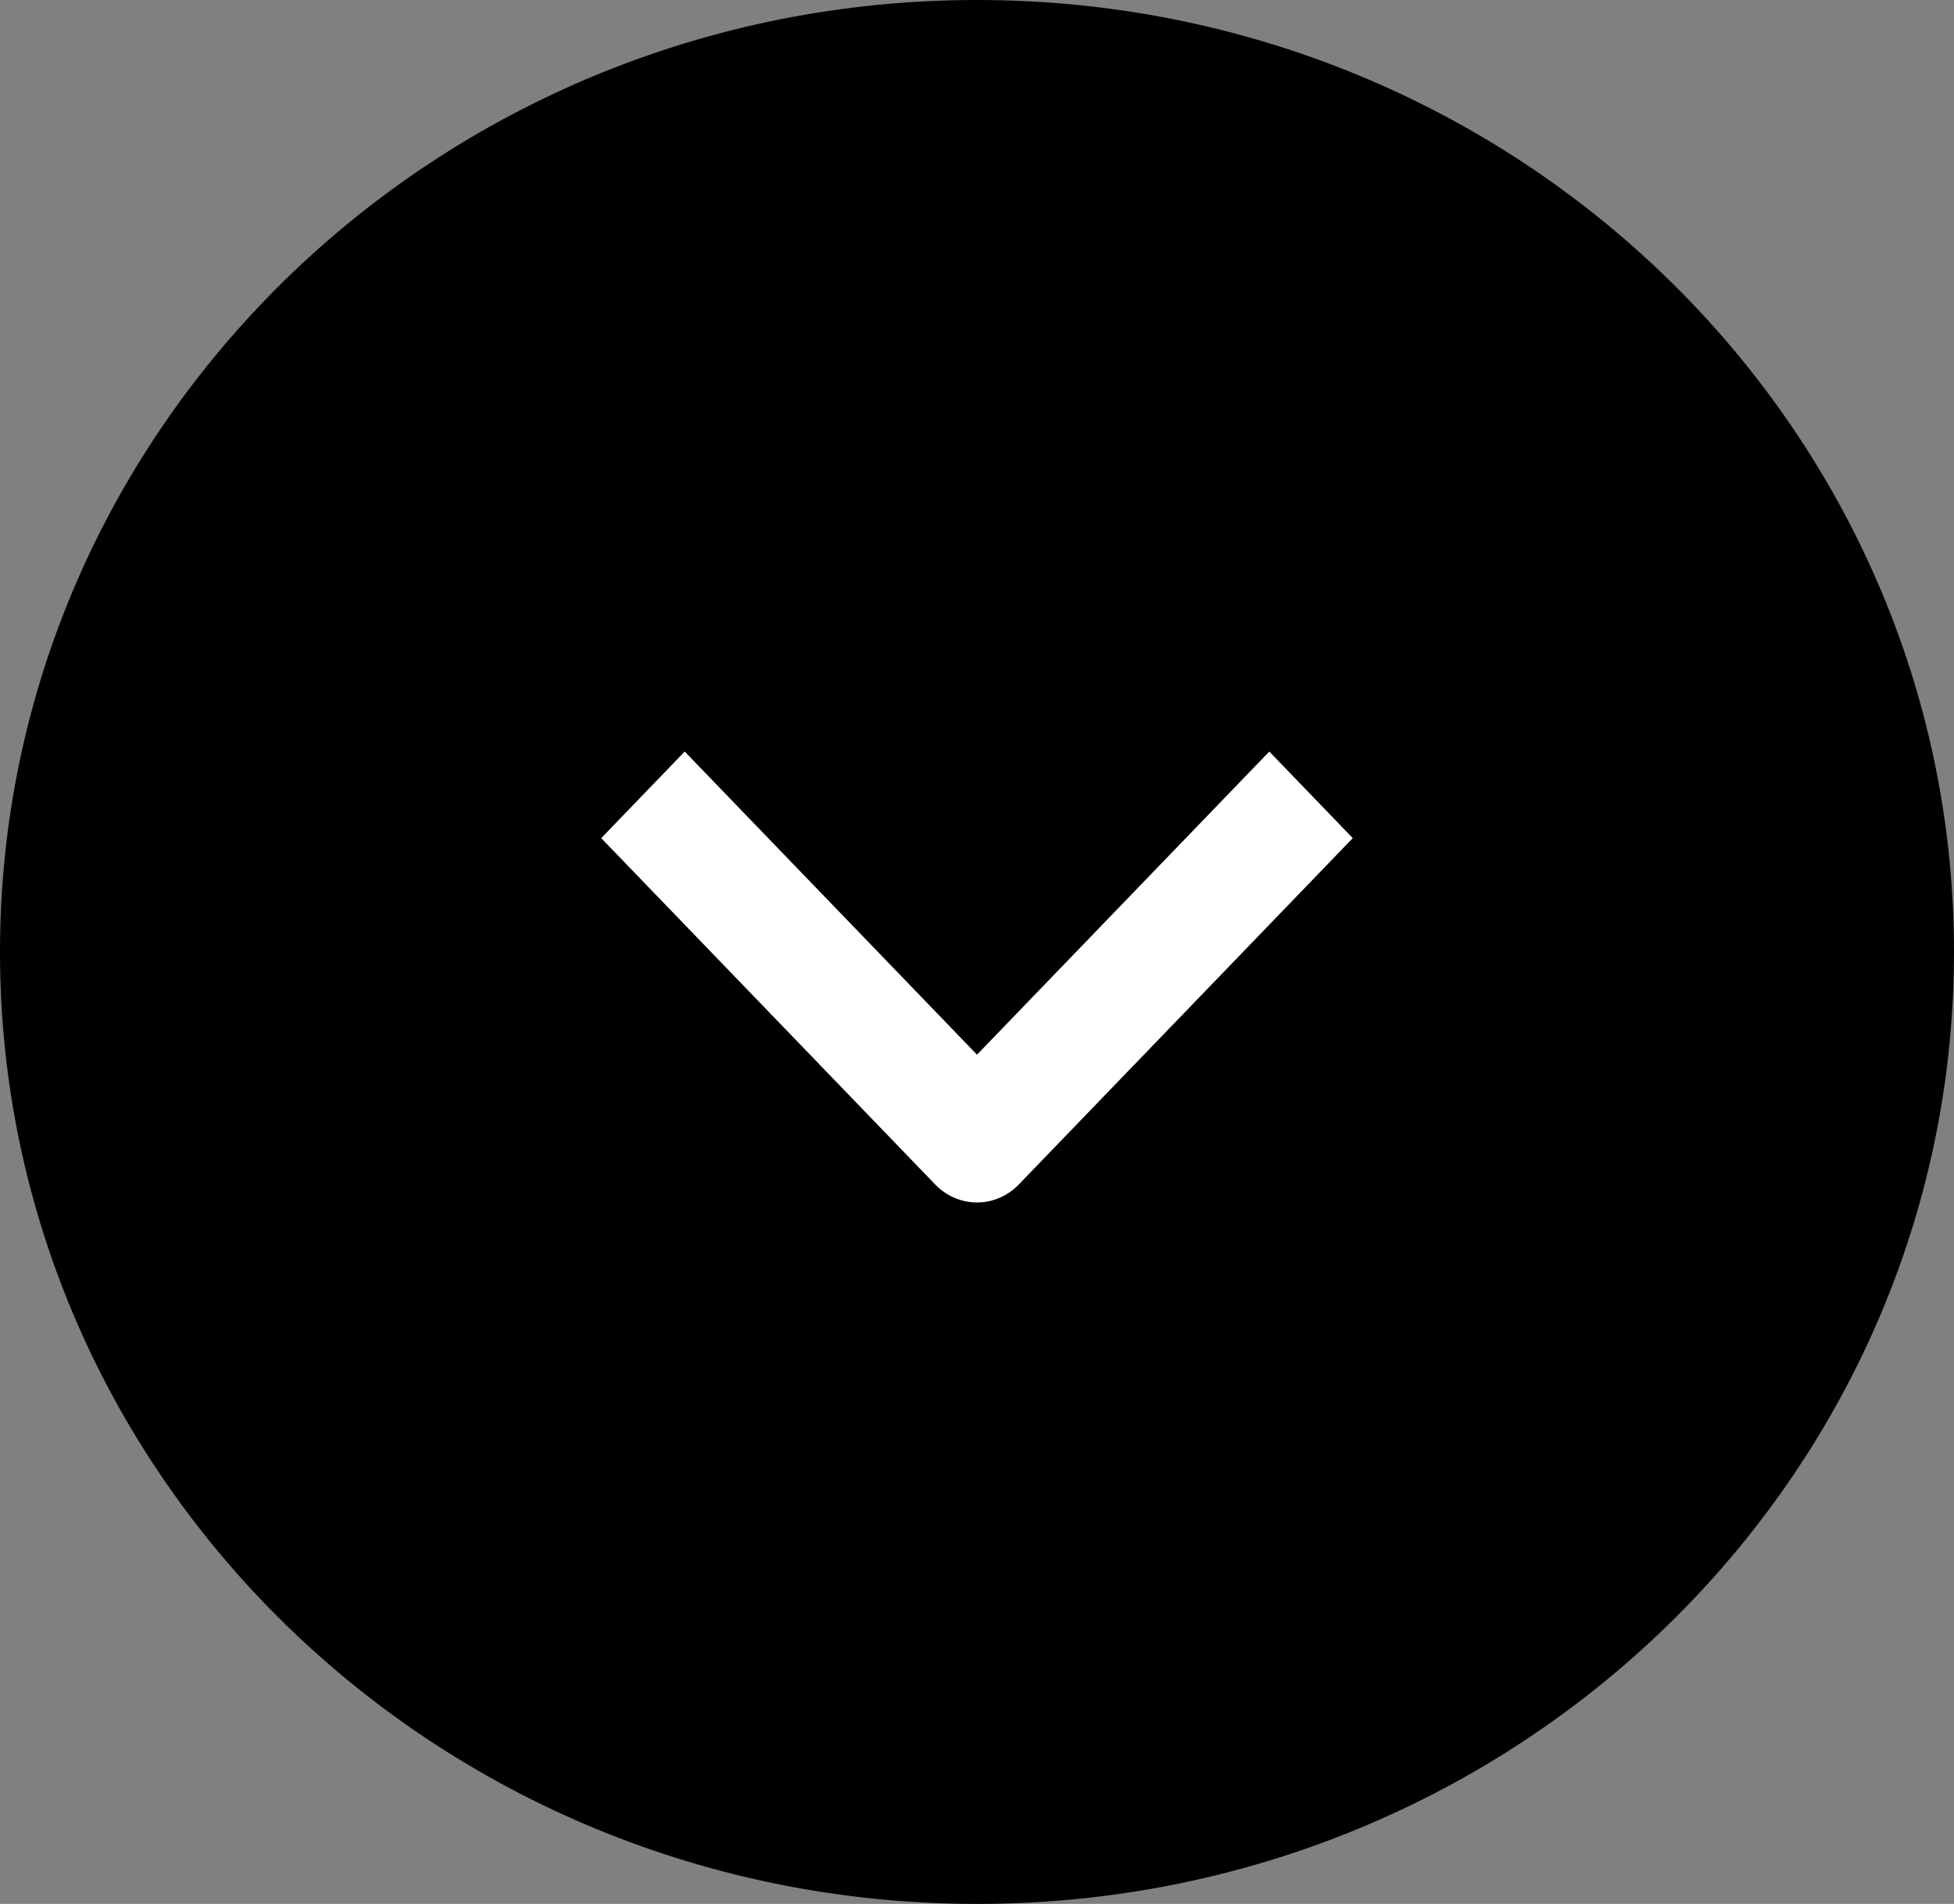
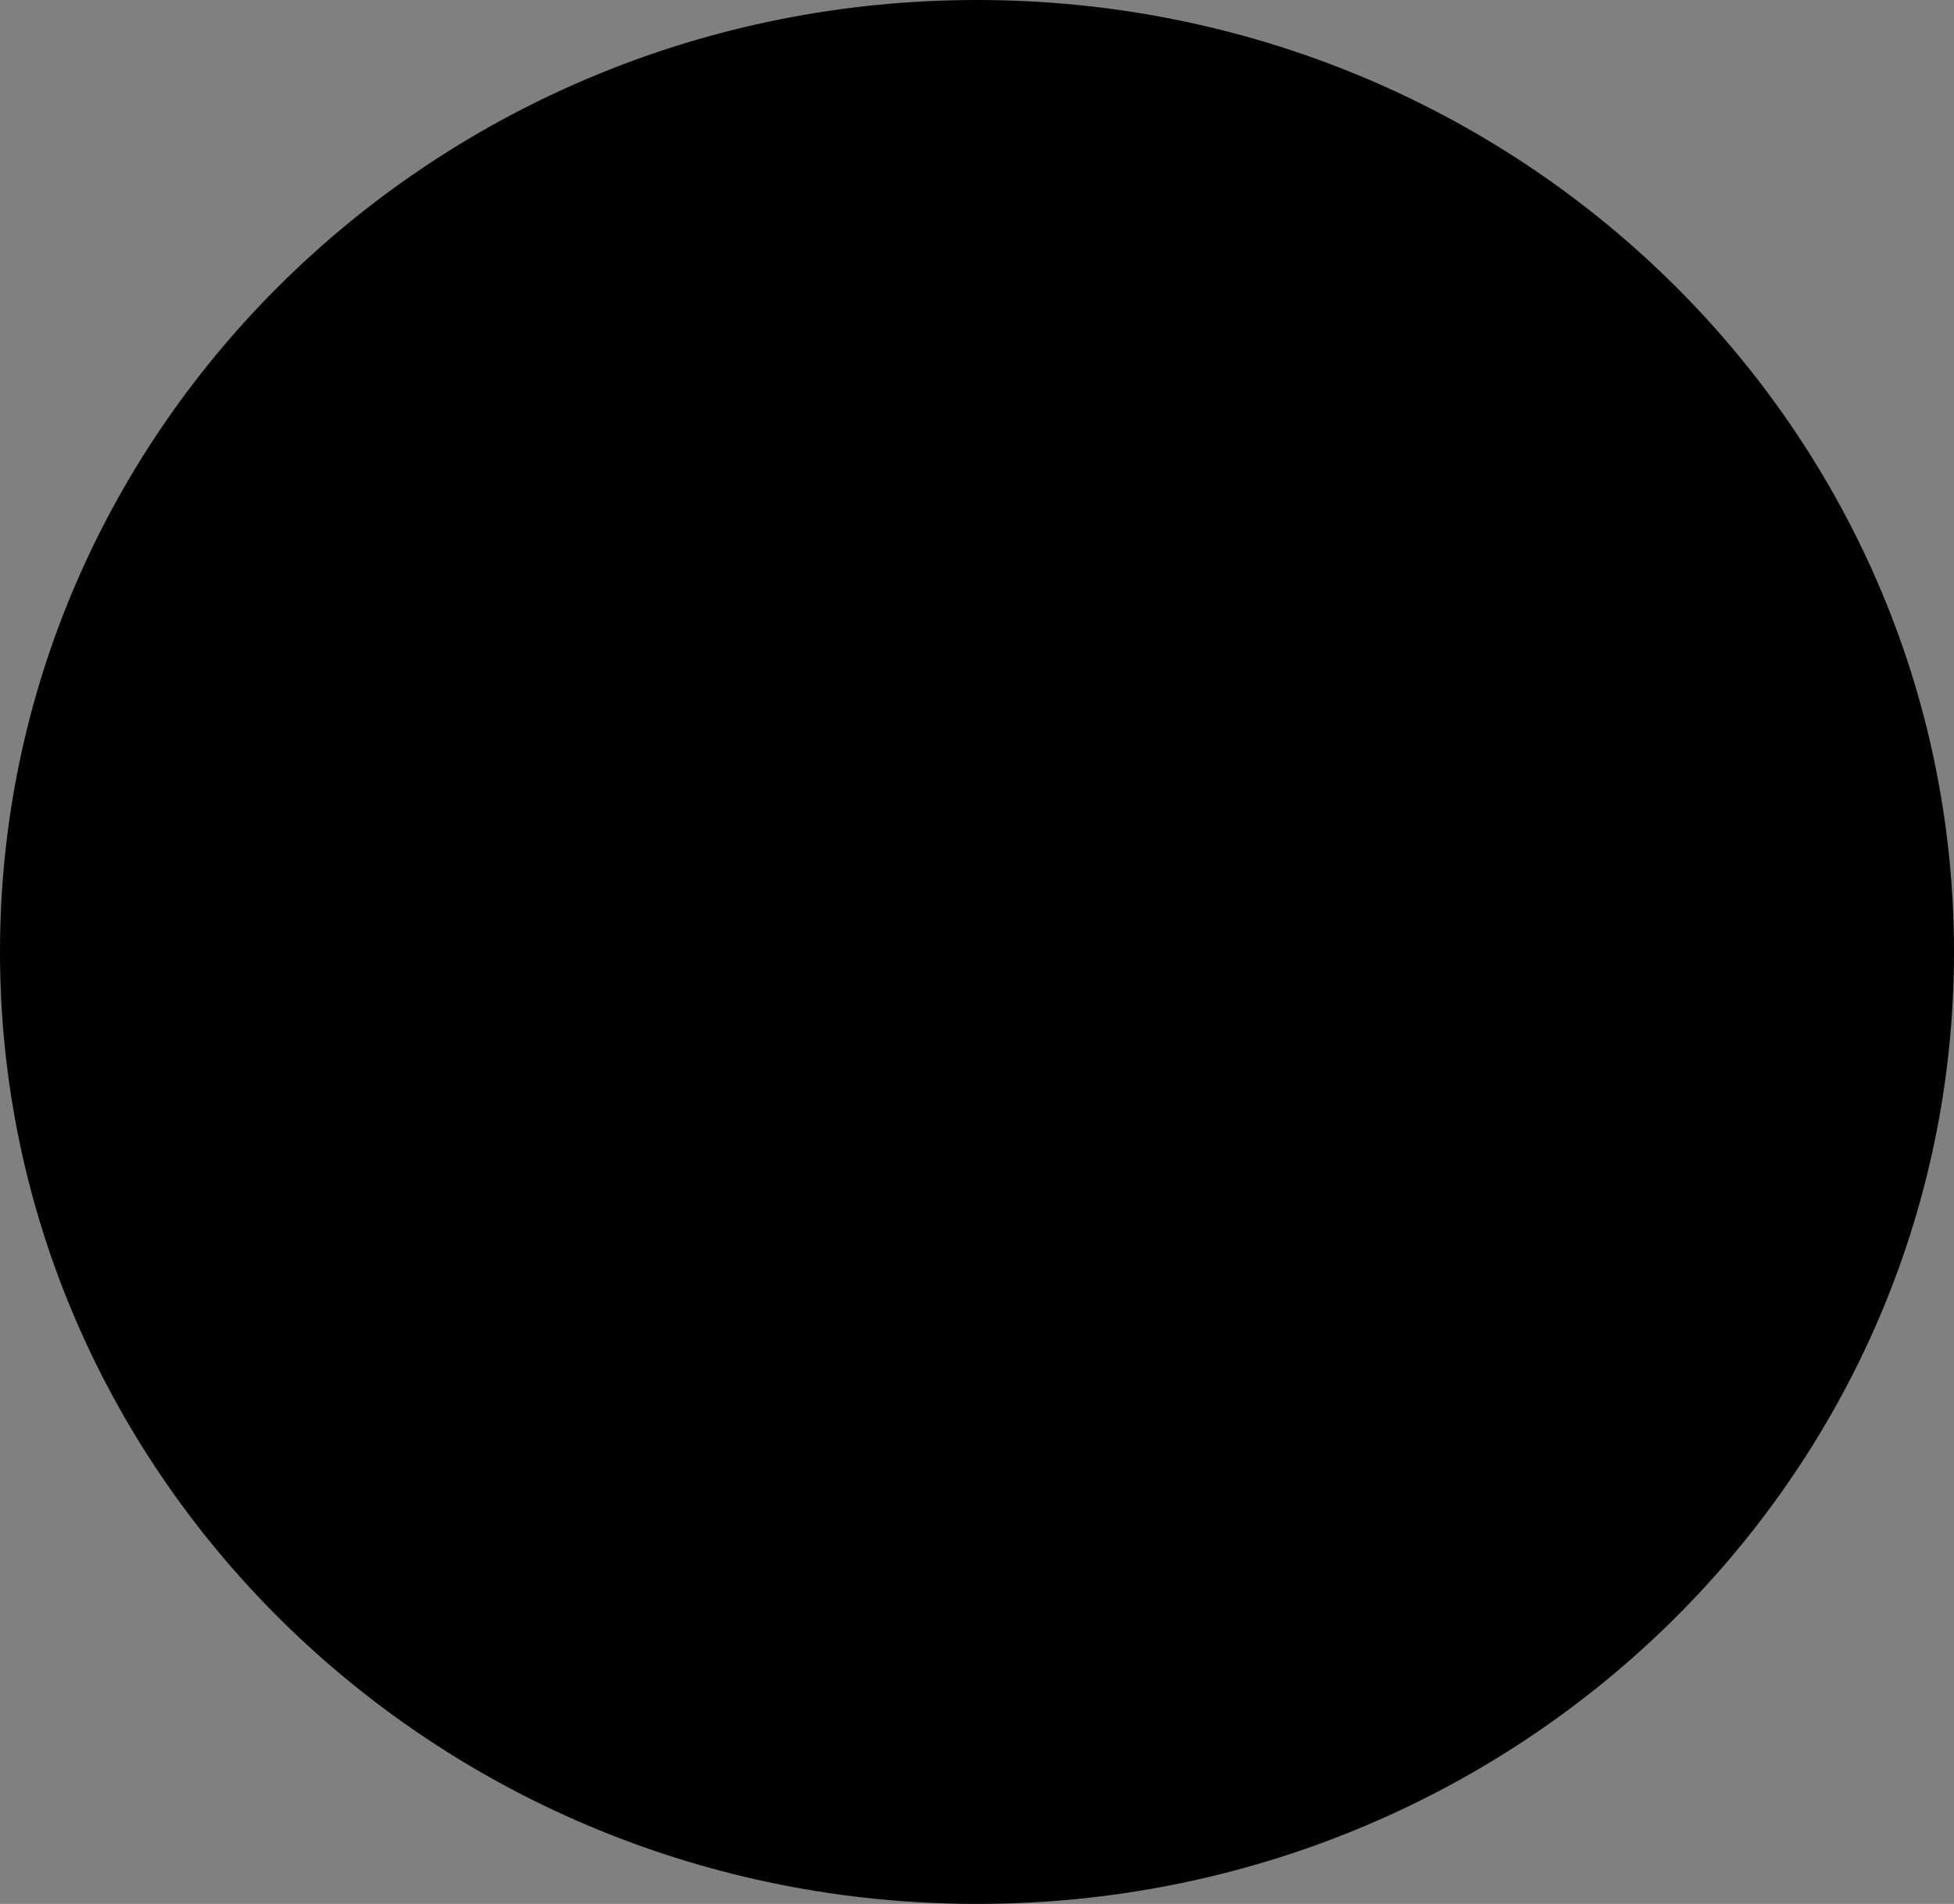
<svg xmlns="http://www.w3.org/2000/svg" width="39" height="38" viewBox="0 0 39 38" fill="none">
  <rect x="0" y="0" width="39" height="38" fill="#808080" stroke="none" />
  <path d="M19.5 1C29.742 1 38 9.083 38 19C38 28.917 29.742 37 19.5 37C9.258 37 1 28.917 1 19C1 9.083 9.258 1 19.5 1Z" fill="#26153F" stroke="#E6E6E6" style="fill:#26153F;fill:color(display-p3 0.149 0.082 0.247);fill-opacity:1;stroke:#E6E6E6;stroke:color(display-p3 0.902 0.902 0.902);stroke-opacity:1;" stroke-width="2" />
-   <path fill-rule="evenodd" clip-rule="evenodd" d="M18.667 23.642L12 16.728L13.666 15L19.5 21.05L25.334 15L27 16.728L20.333 23.642C20.112 23.871 19.812 24 19.5 24C19.188 24 18.888 23.871 18.667 23.642Z" fill="white" style="fill:white;fill-opacity:1;" />
</svg>